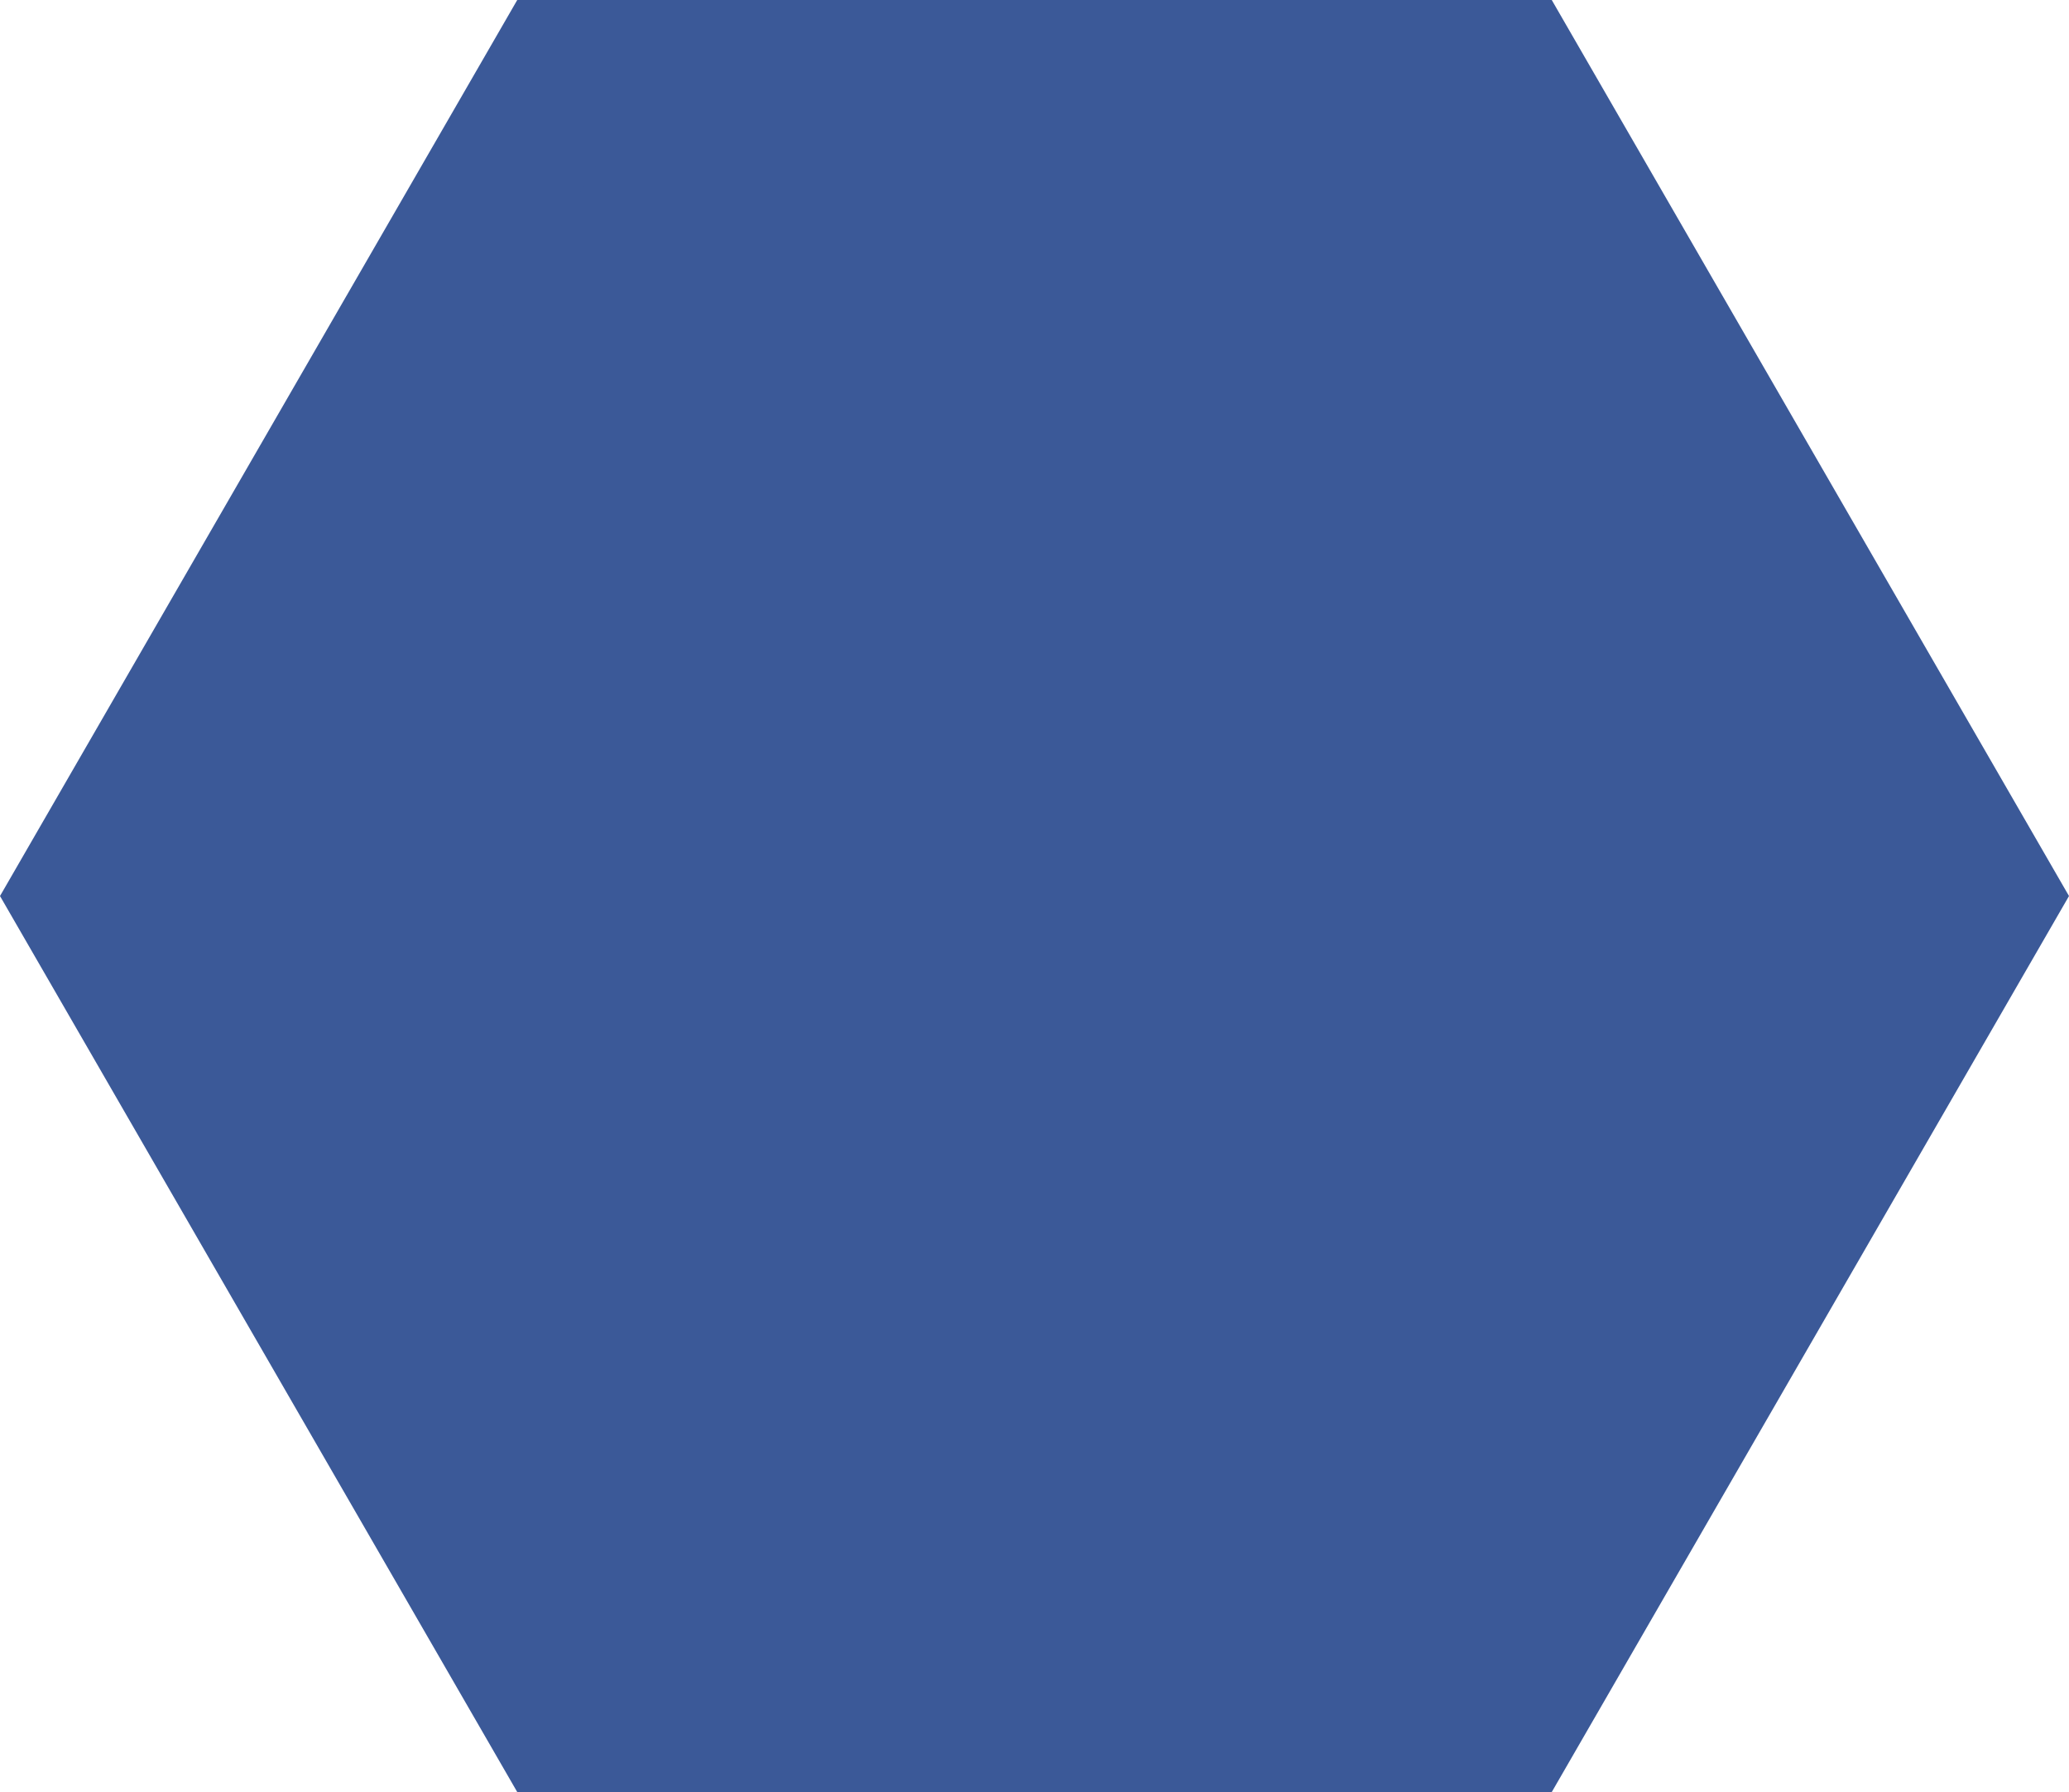
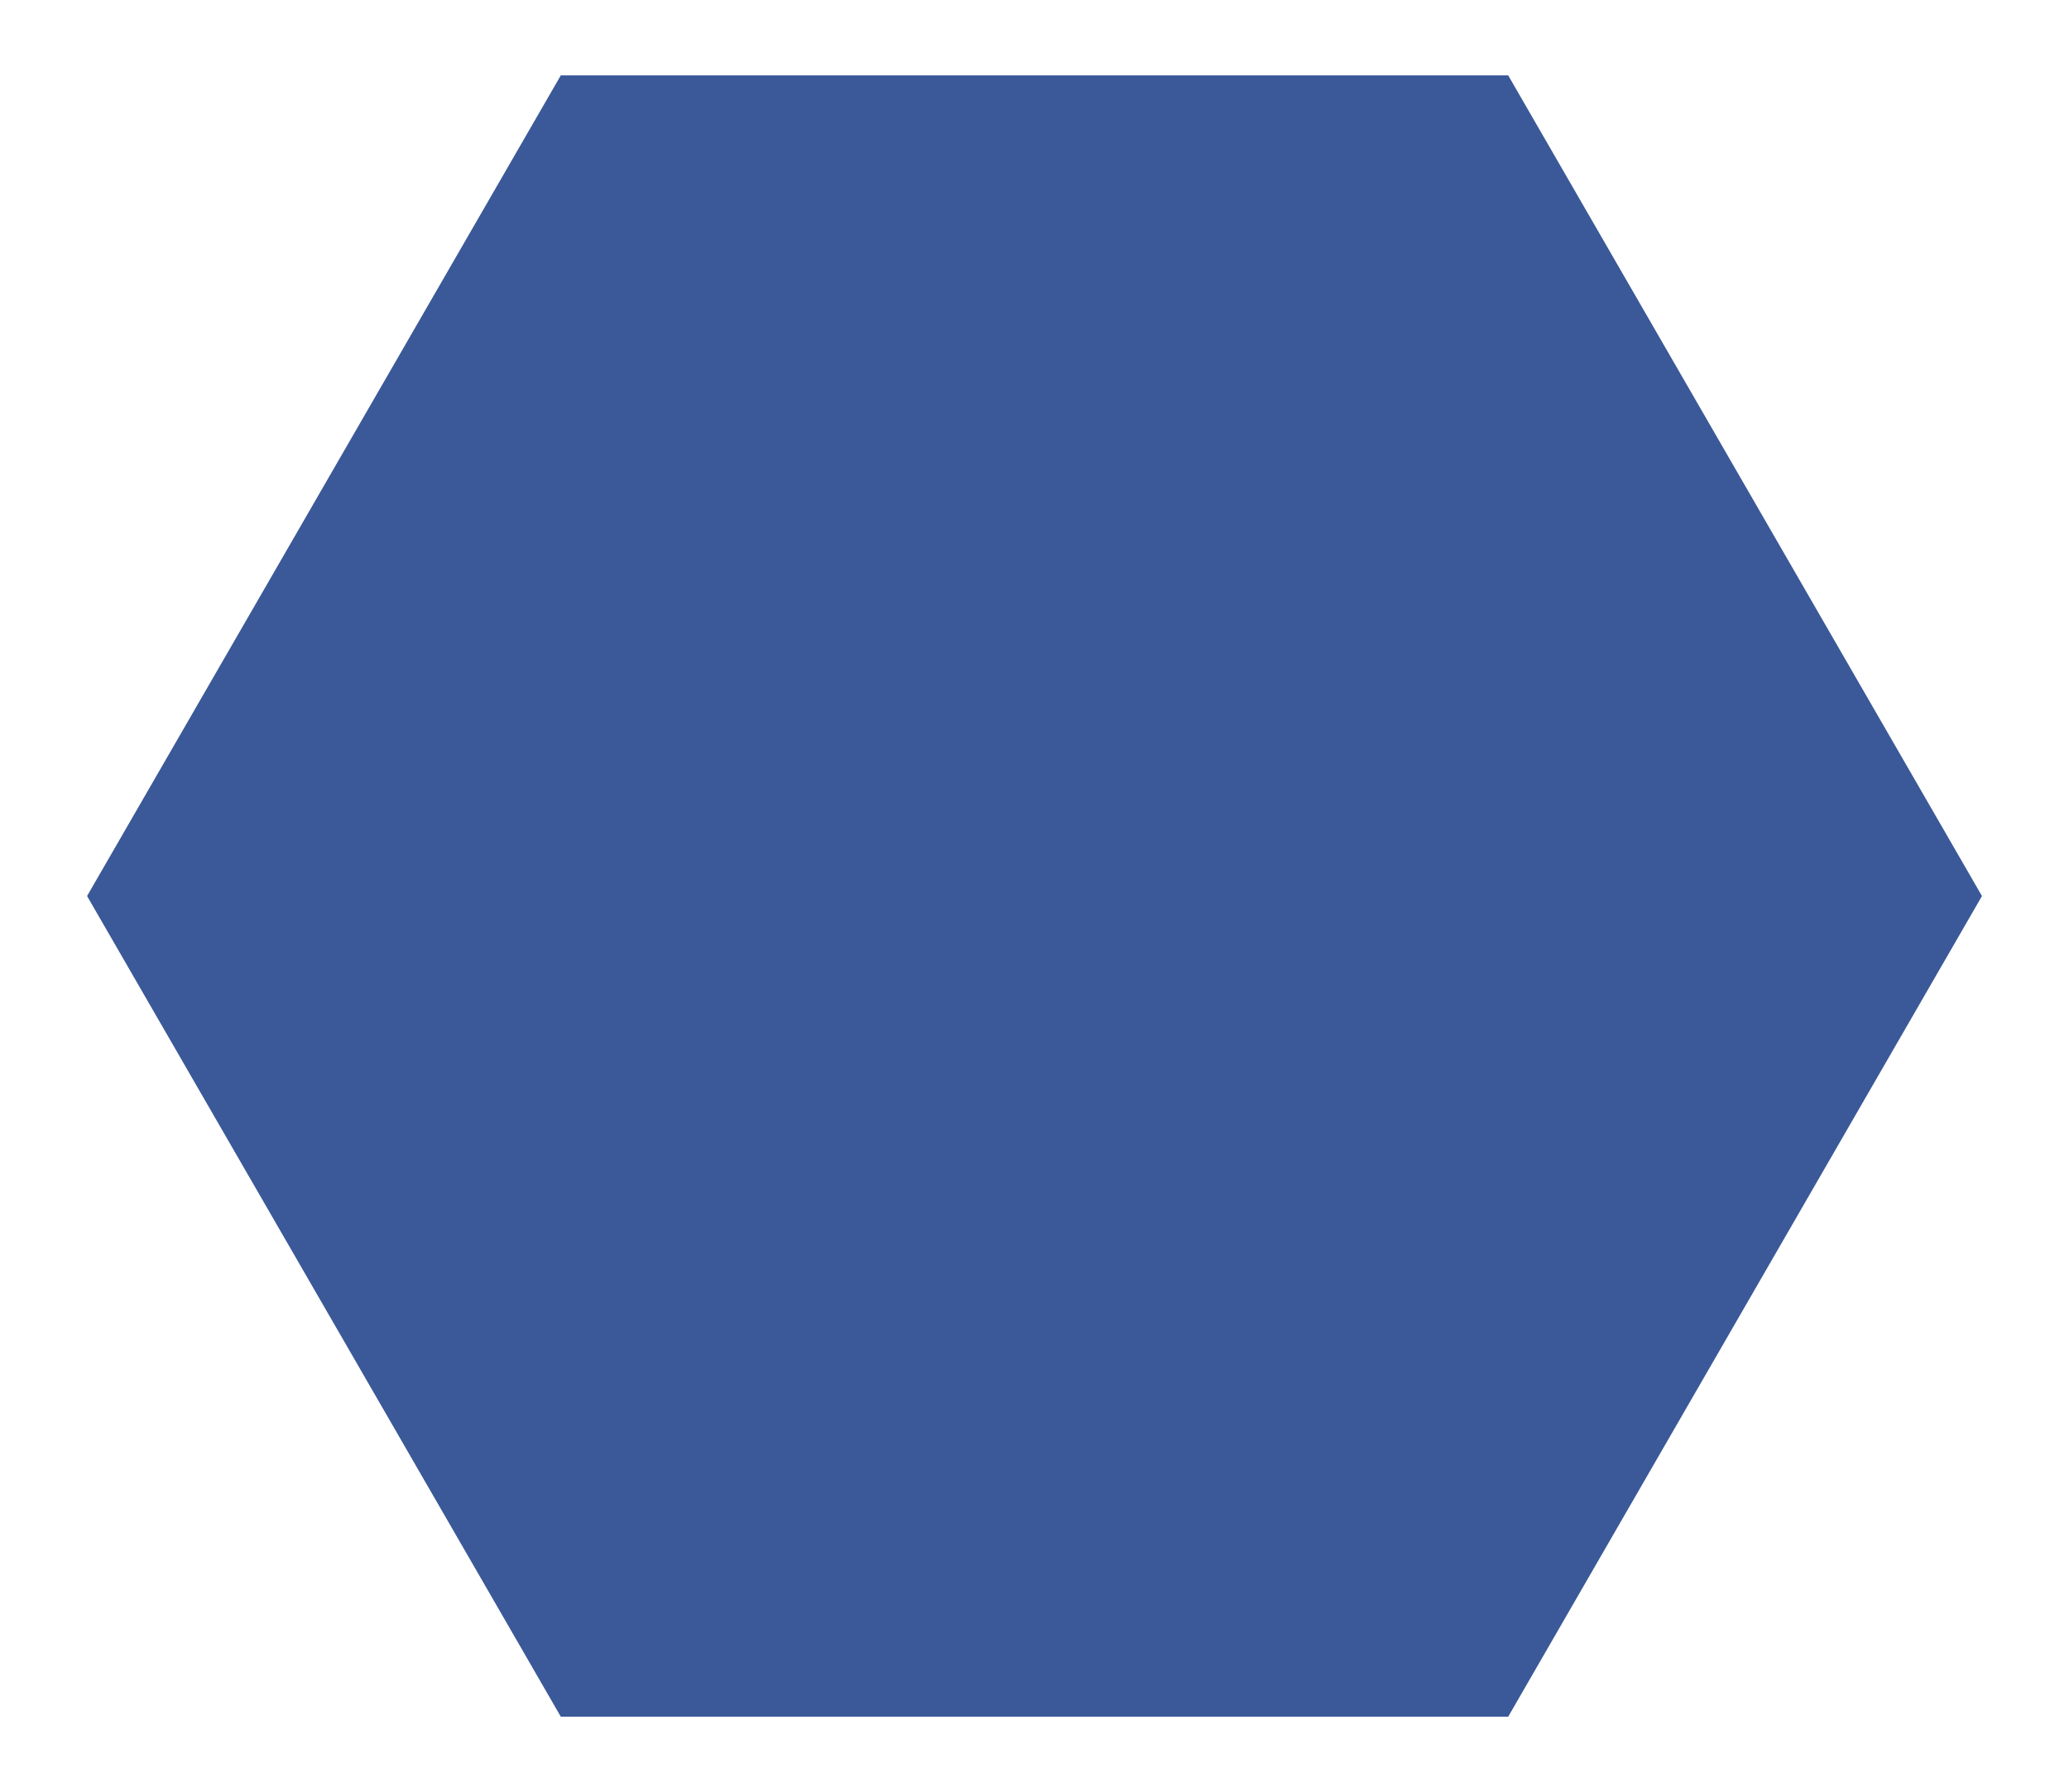
<svg xmlns="http://www.w3.org/2000/svg" width="54.892" height="47.537" viewBox="0 0 54.892 47.537">
  <defs>
    <style>.a,.c{fill:#3b5998;}.b,.c{stroke:none;}</style>
  </defs>
  <g class="a" transform="translate(-922.916 -2366.875)">
    <path class="b" d="M 962.93 2412.413 L 937.794 2412.413 L 925.226 2390.644 L 937.794 2368.875 L 962.93 2368.875 L 975.499 2390.644 L 962.93 2412.413 Z" />
-     <path class="c" d="M 961.776 2410.413 L 973.189 2390.644 L 961.776 2370.875 L 938.949 2370.875 L 927.535 2390.644 L 938.949 2410.413 L 961.776 2410.413 M 964.085 2414.413 L 936.639 2414.413 L 922.916 2390.644 L 936.639 2366.875 L 964.085 2366.875 L 977.808 2390.644 L 964.085 2414.413 Z" />
  </g>
</svg>